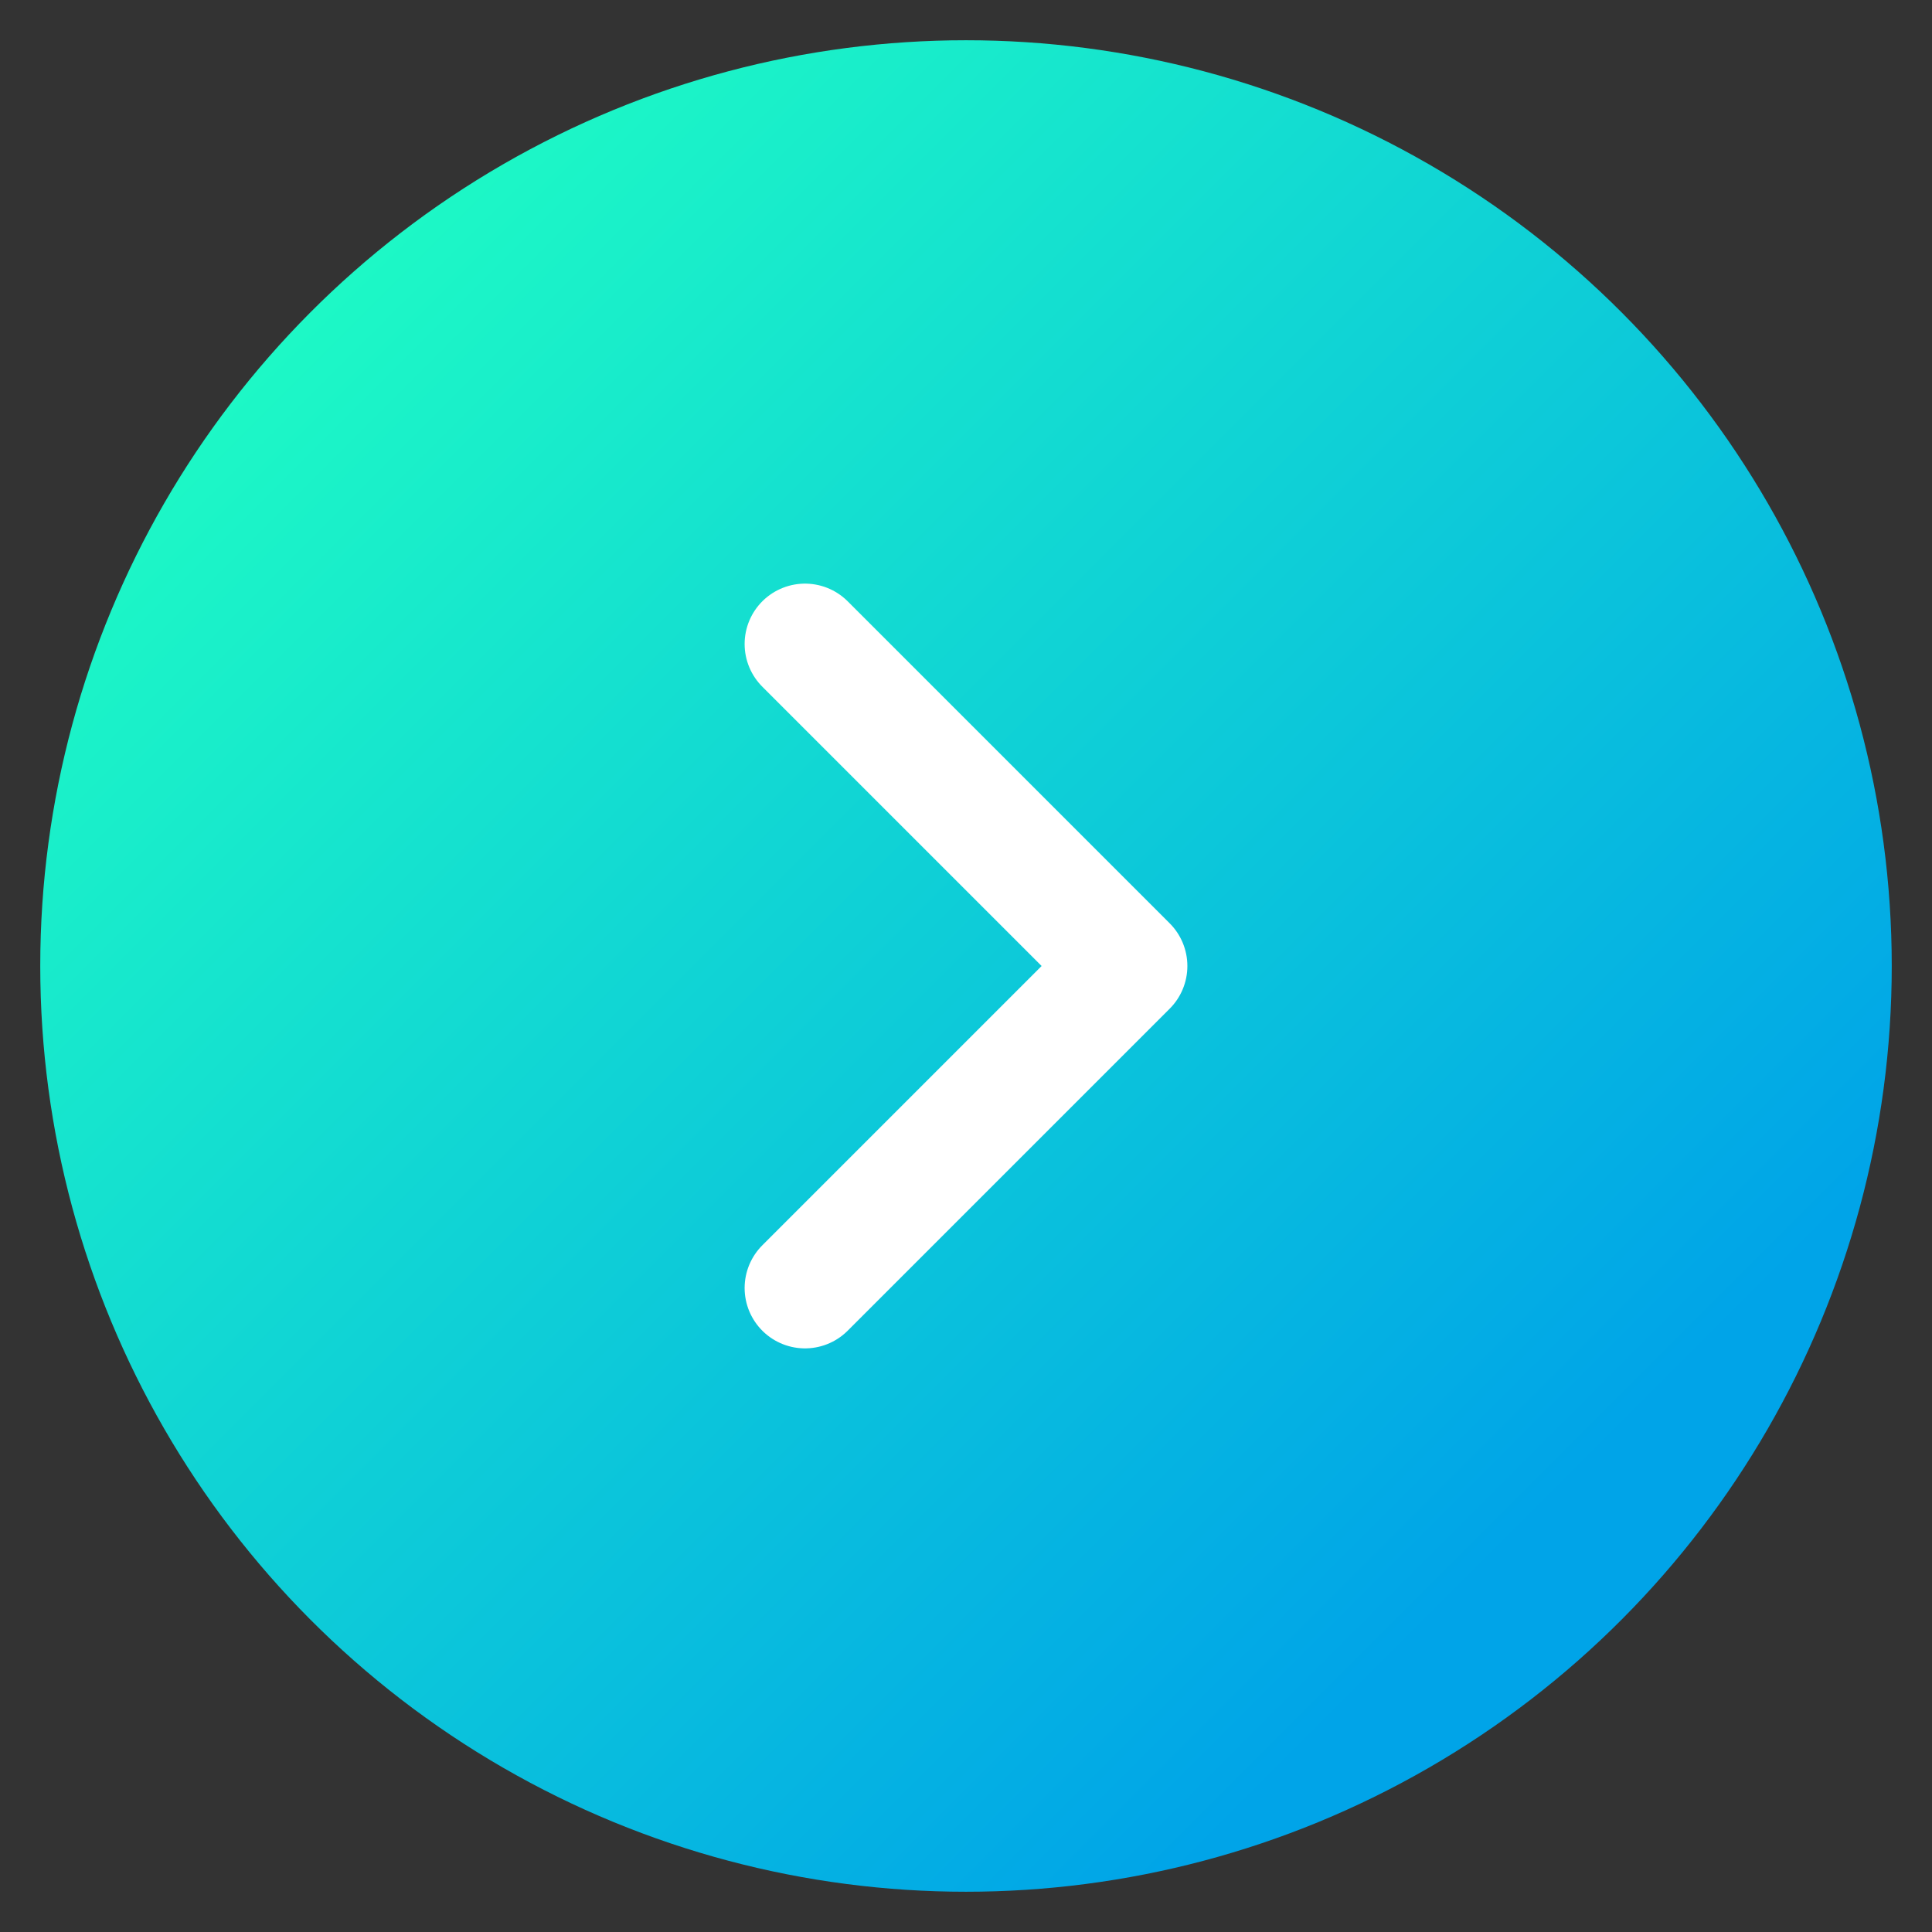
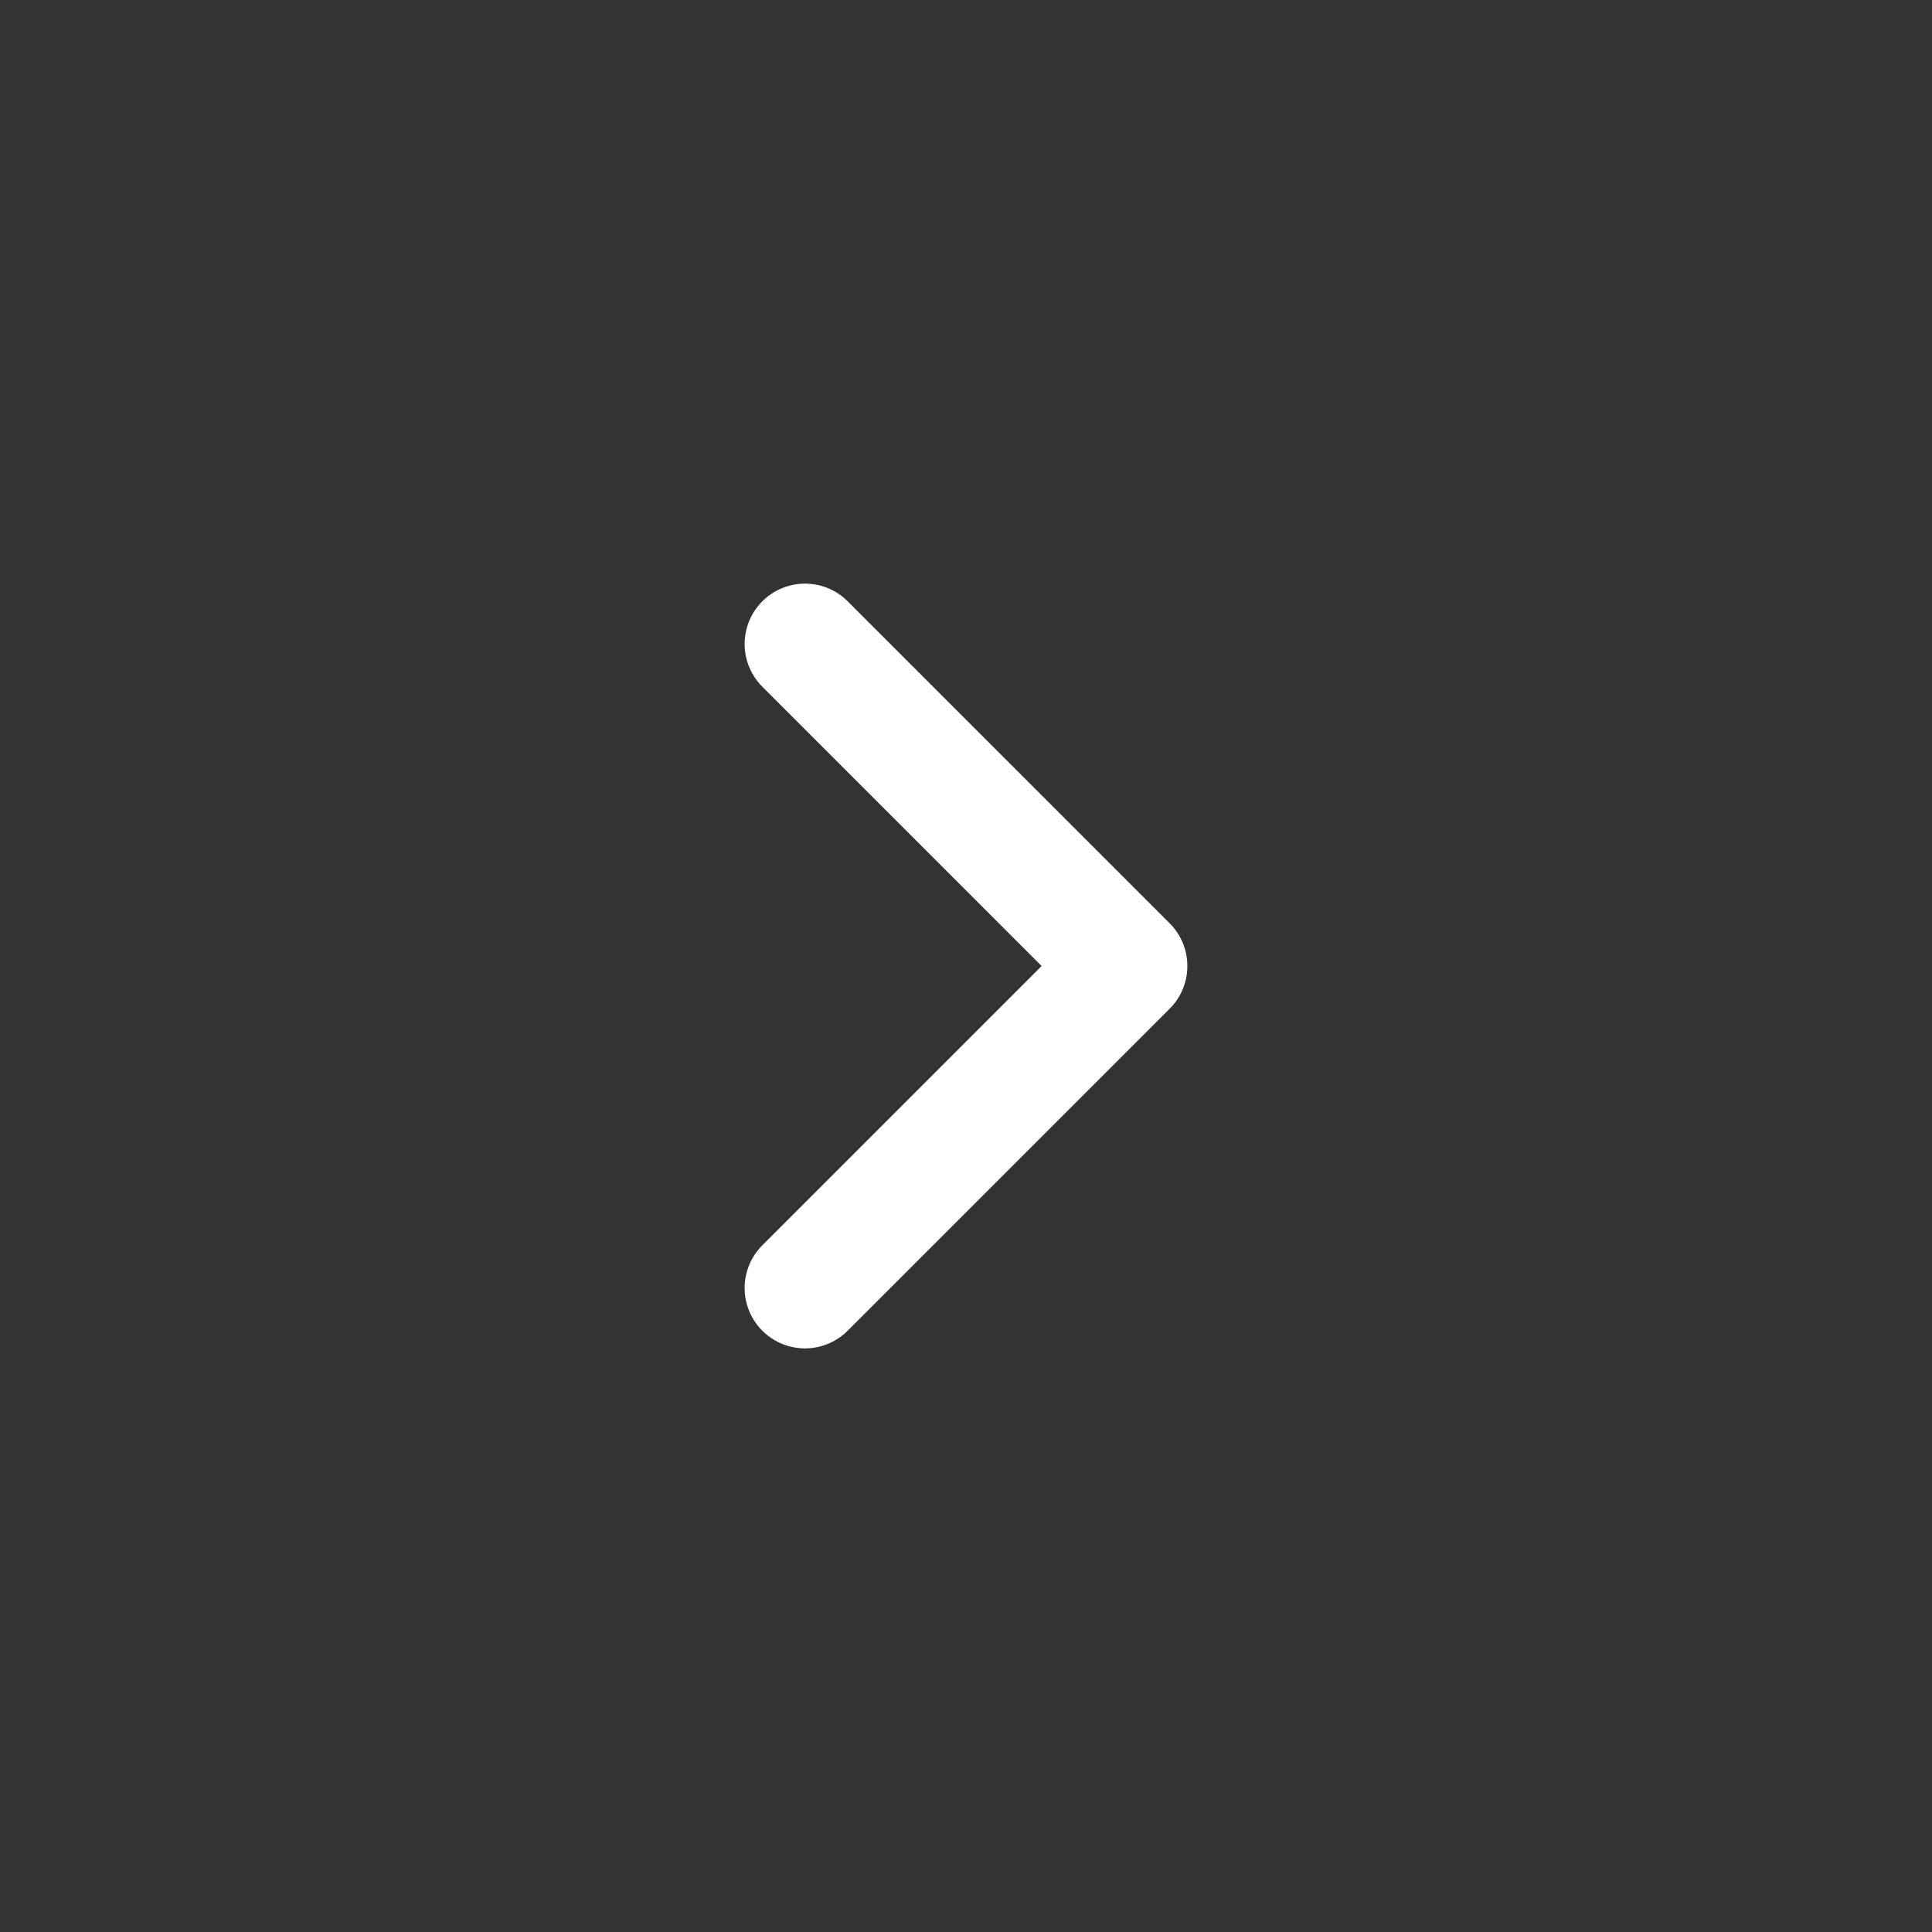
<svg xmlns="http://www.w3.org/2000/svg" width="48px" height="48px" viewBox="0 0 48 48">
  <rect x="0" y="0" width="48" height="48" fill="#333333" stroke="none" />
  <defs>
    <linearGradient id="circleGradient" x1="0%" y1="0%" x2="100%" y2="100%">
      <stop offset="10%" stop-color="#1fffc3" />
      <stop offset="80%" stop-color="#00a4e8" />
    </linearGradient>
  </defs>
-   <circle cx="24" cy="24" r="23" fill="url(#circleGradient)" />
  <path fill="none" stroke="#ffffff" stroke-width="3" stroke-linecap="round" stroke-linejoin="round" d="M20 16 L28 24 L20 32" />
</svg>